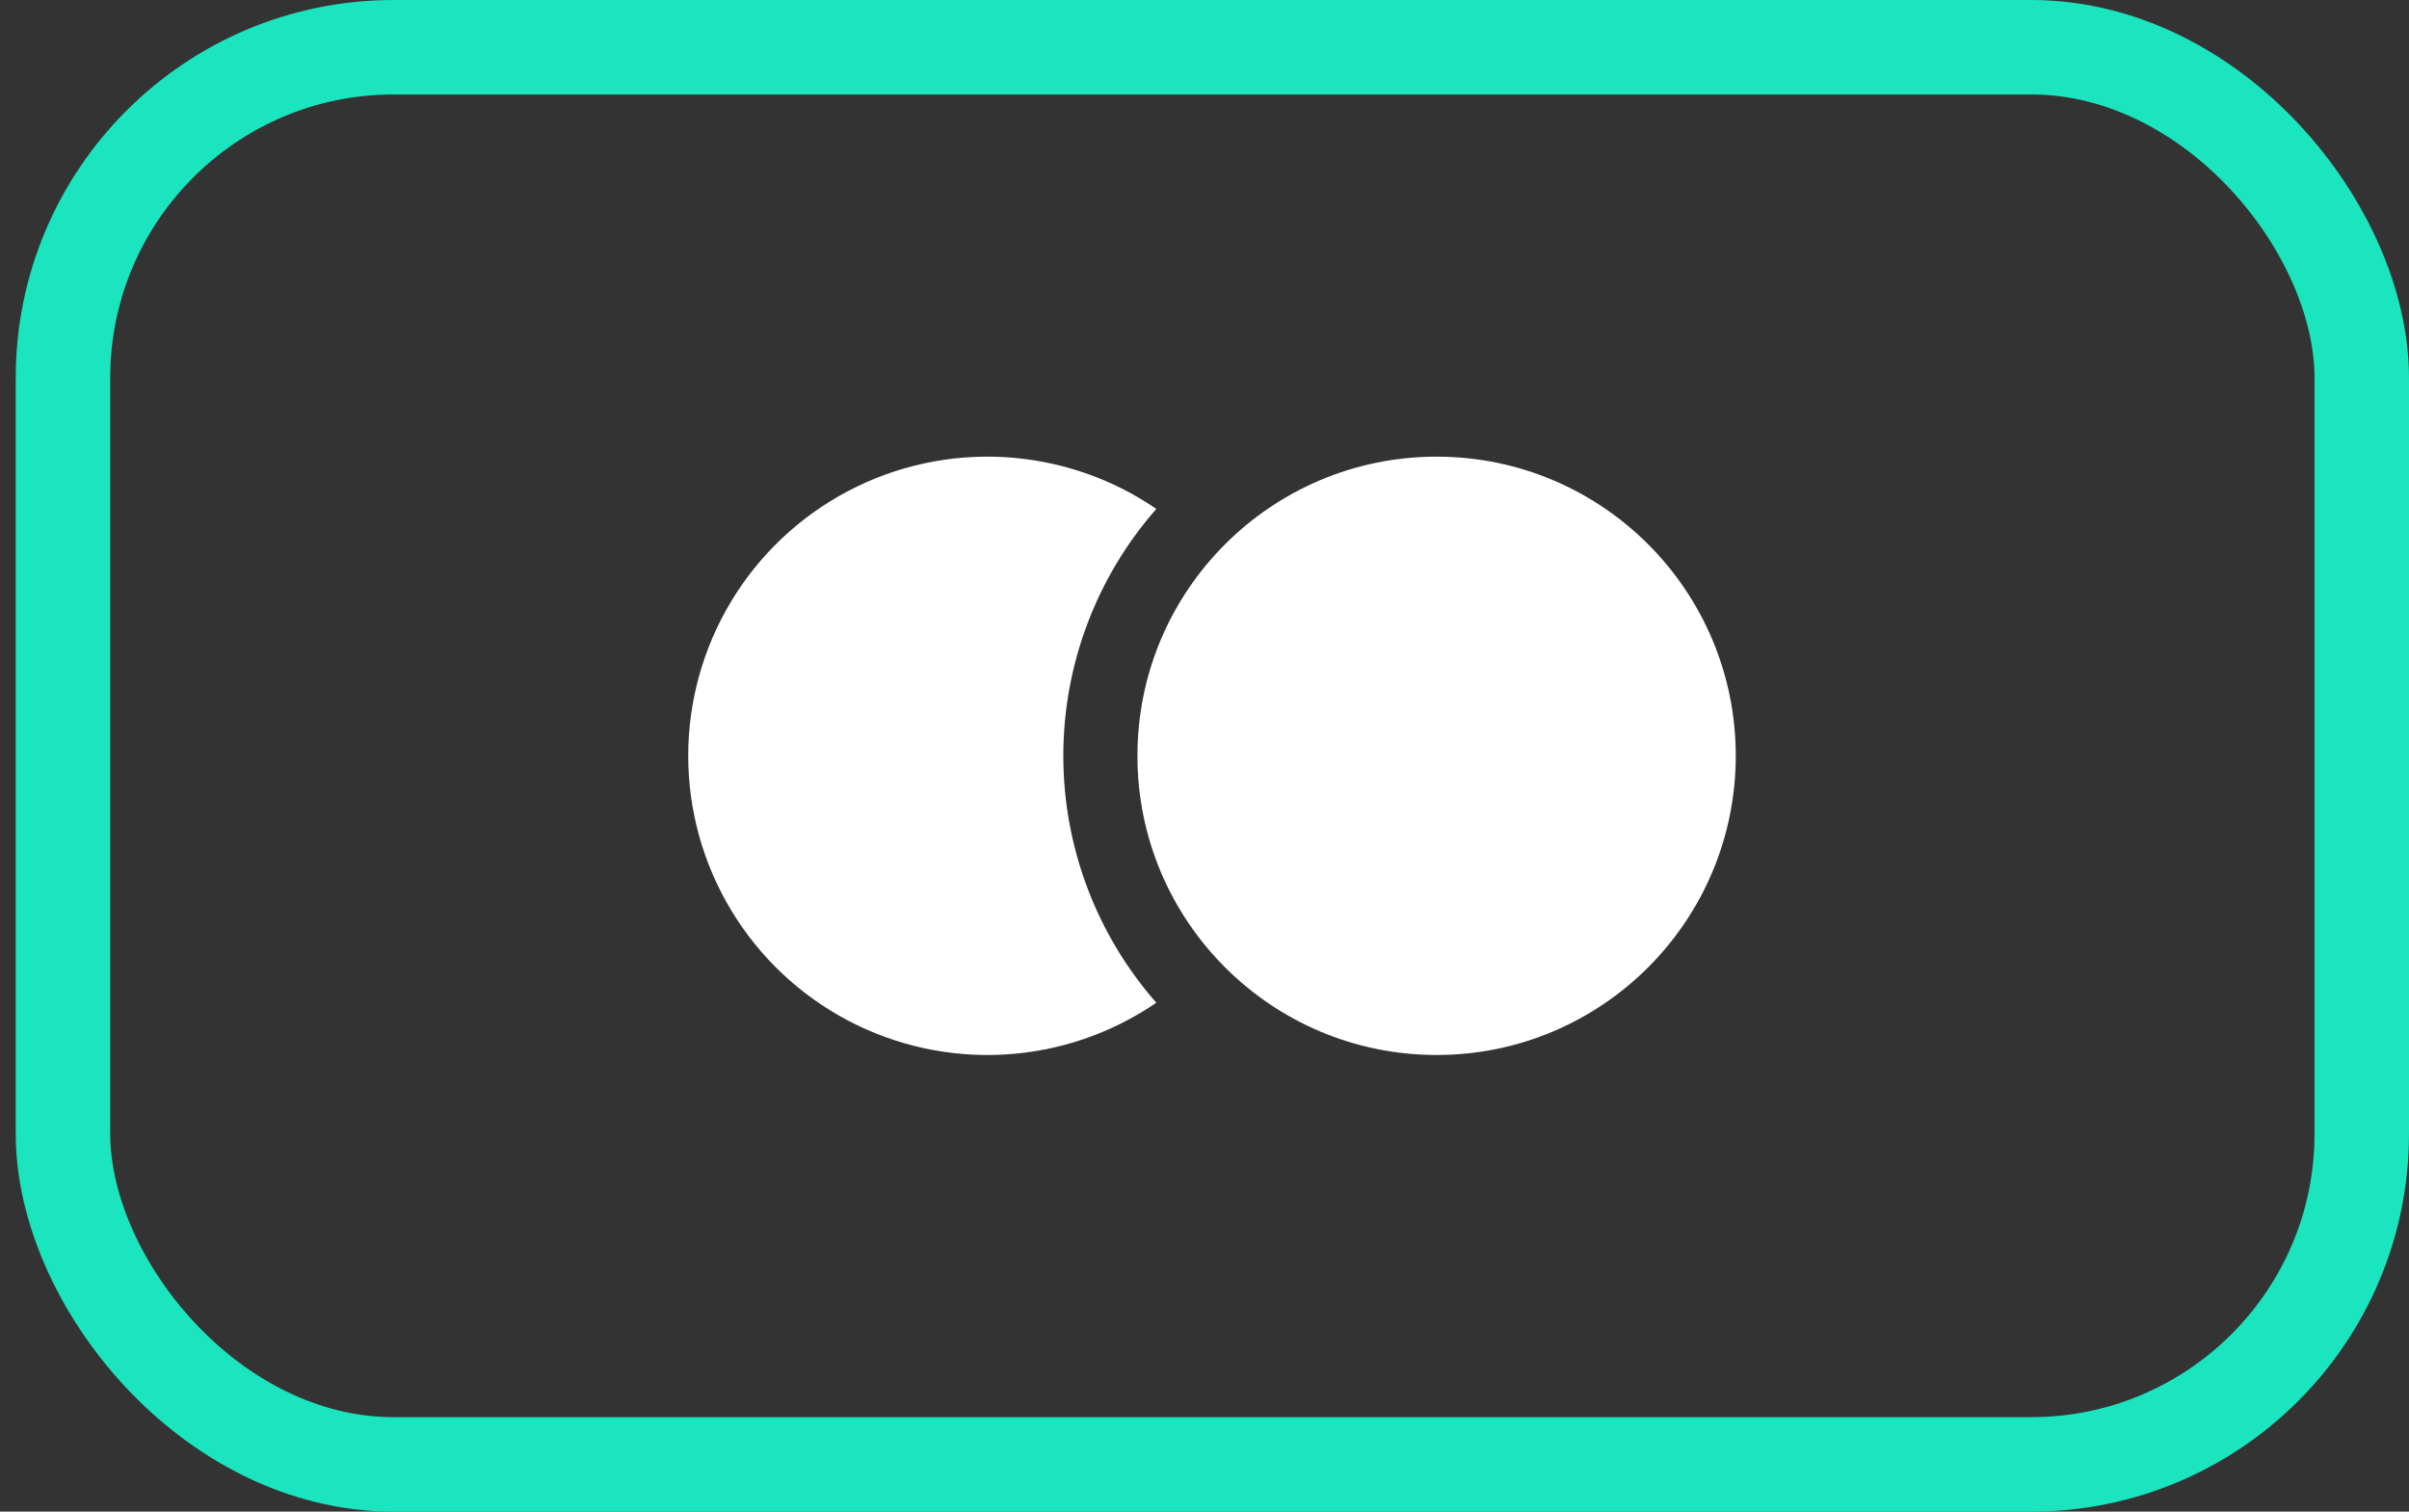
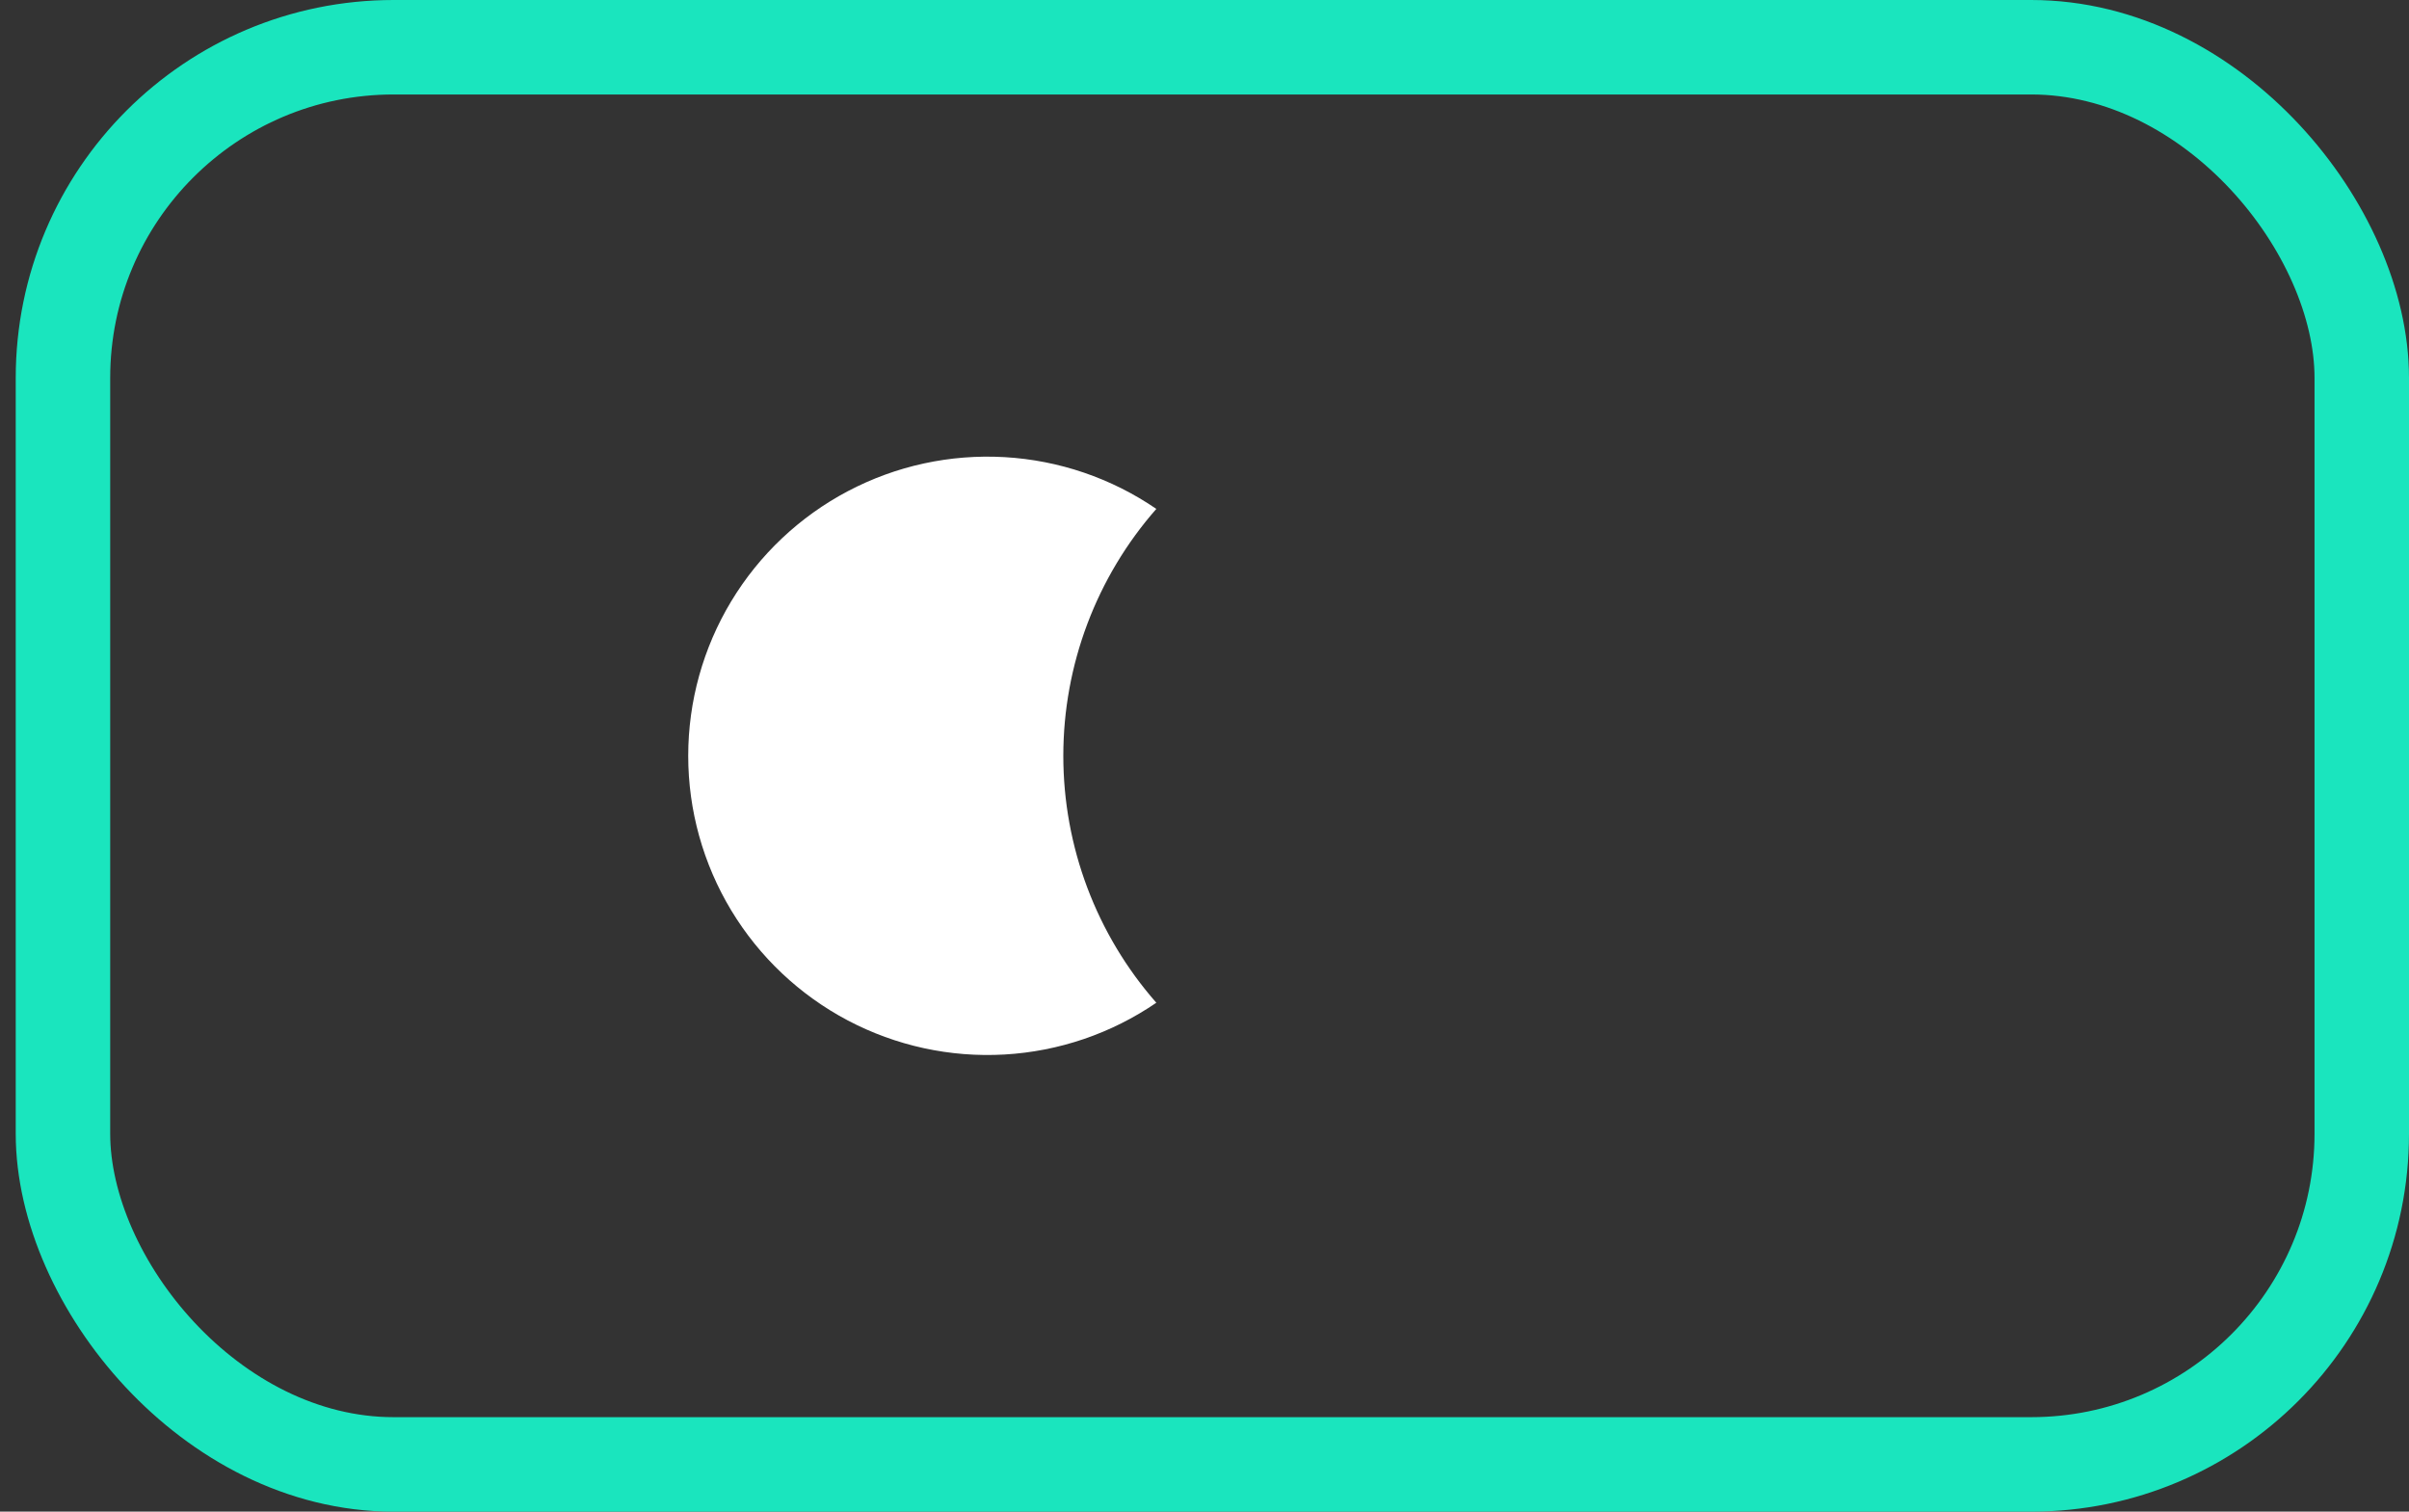
<svg xmlns="http://www.w3.org/2000/svg" width="51" height="32" viewBox="0 0 51 32" fill="none">
  <rect x="0" y="0" width="51" height="32" fill="#333333" stroke="none" />
  <rect x="1.333" y="1" width="48.667" height="30" rx="7" stroke="#1AE5BE" stroke-width="2" />
  <path d="M24.48 10.773C23.529 10.122 22.418 9.743 21.267 9.677C20.116 9.611 18.969 9.86 17.949 10.398C16.929 10.936 16.076 11.742 15.48 12.729C14.885 13.716 14.57 14.847 14.57 16C14.57 17.153 14.885 18.284 15.48 19.271C16.076 20.258 16.929 21.064 17.949 21.602C18.969 22.14 20.116 22.389 21.267 22.323C22.418 22.257 23.529 21.878 24.48 21.227C23.211 19.782 22.511 17.924 22.511 16C22.511 14.076 23.211 12.219 24.48 10.773Z" fill="white" />
-   <path d="M30.414 22.333C33.911 22.333 36.747 19.498 36.747 16C36.747 12.502 33.911 9.667 30.414 9.667C26.916 9.667 24.08 12.502 24.08 16C24.08 19.498 26.916 22.333 30.414 22.333Z" fill="white" />
</svg>